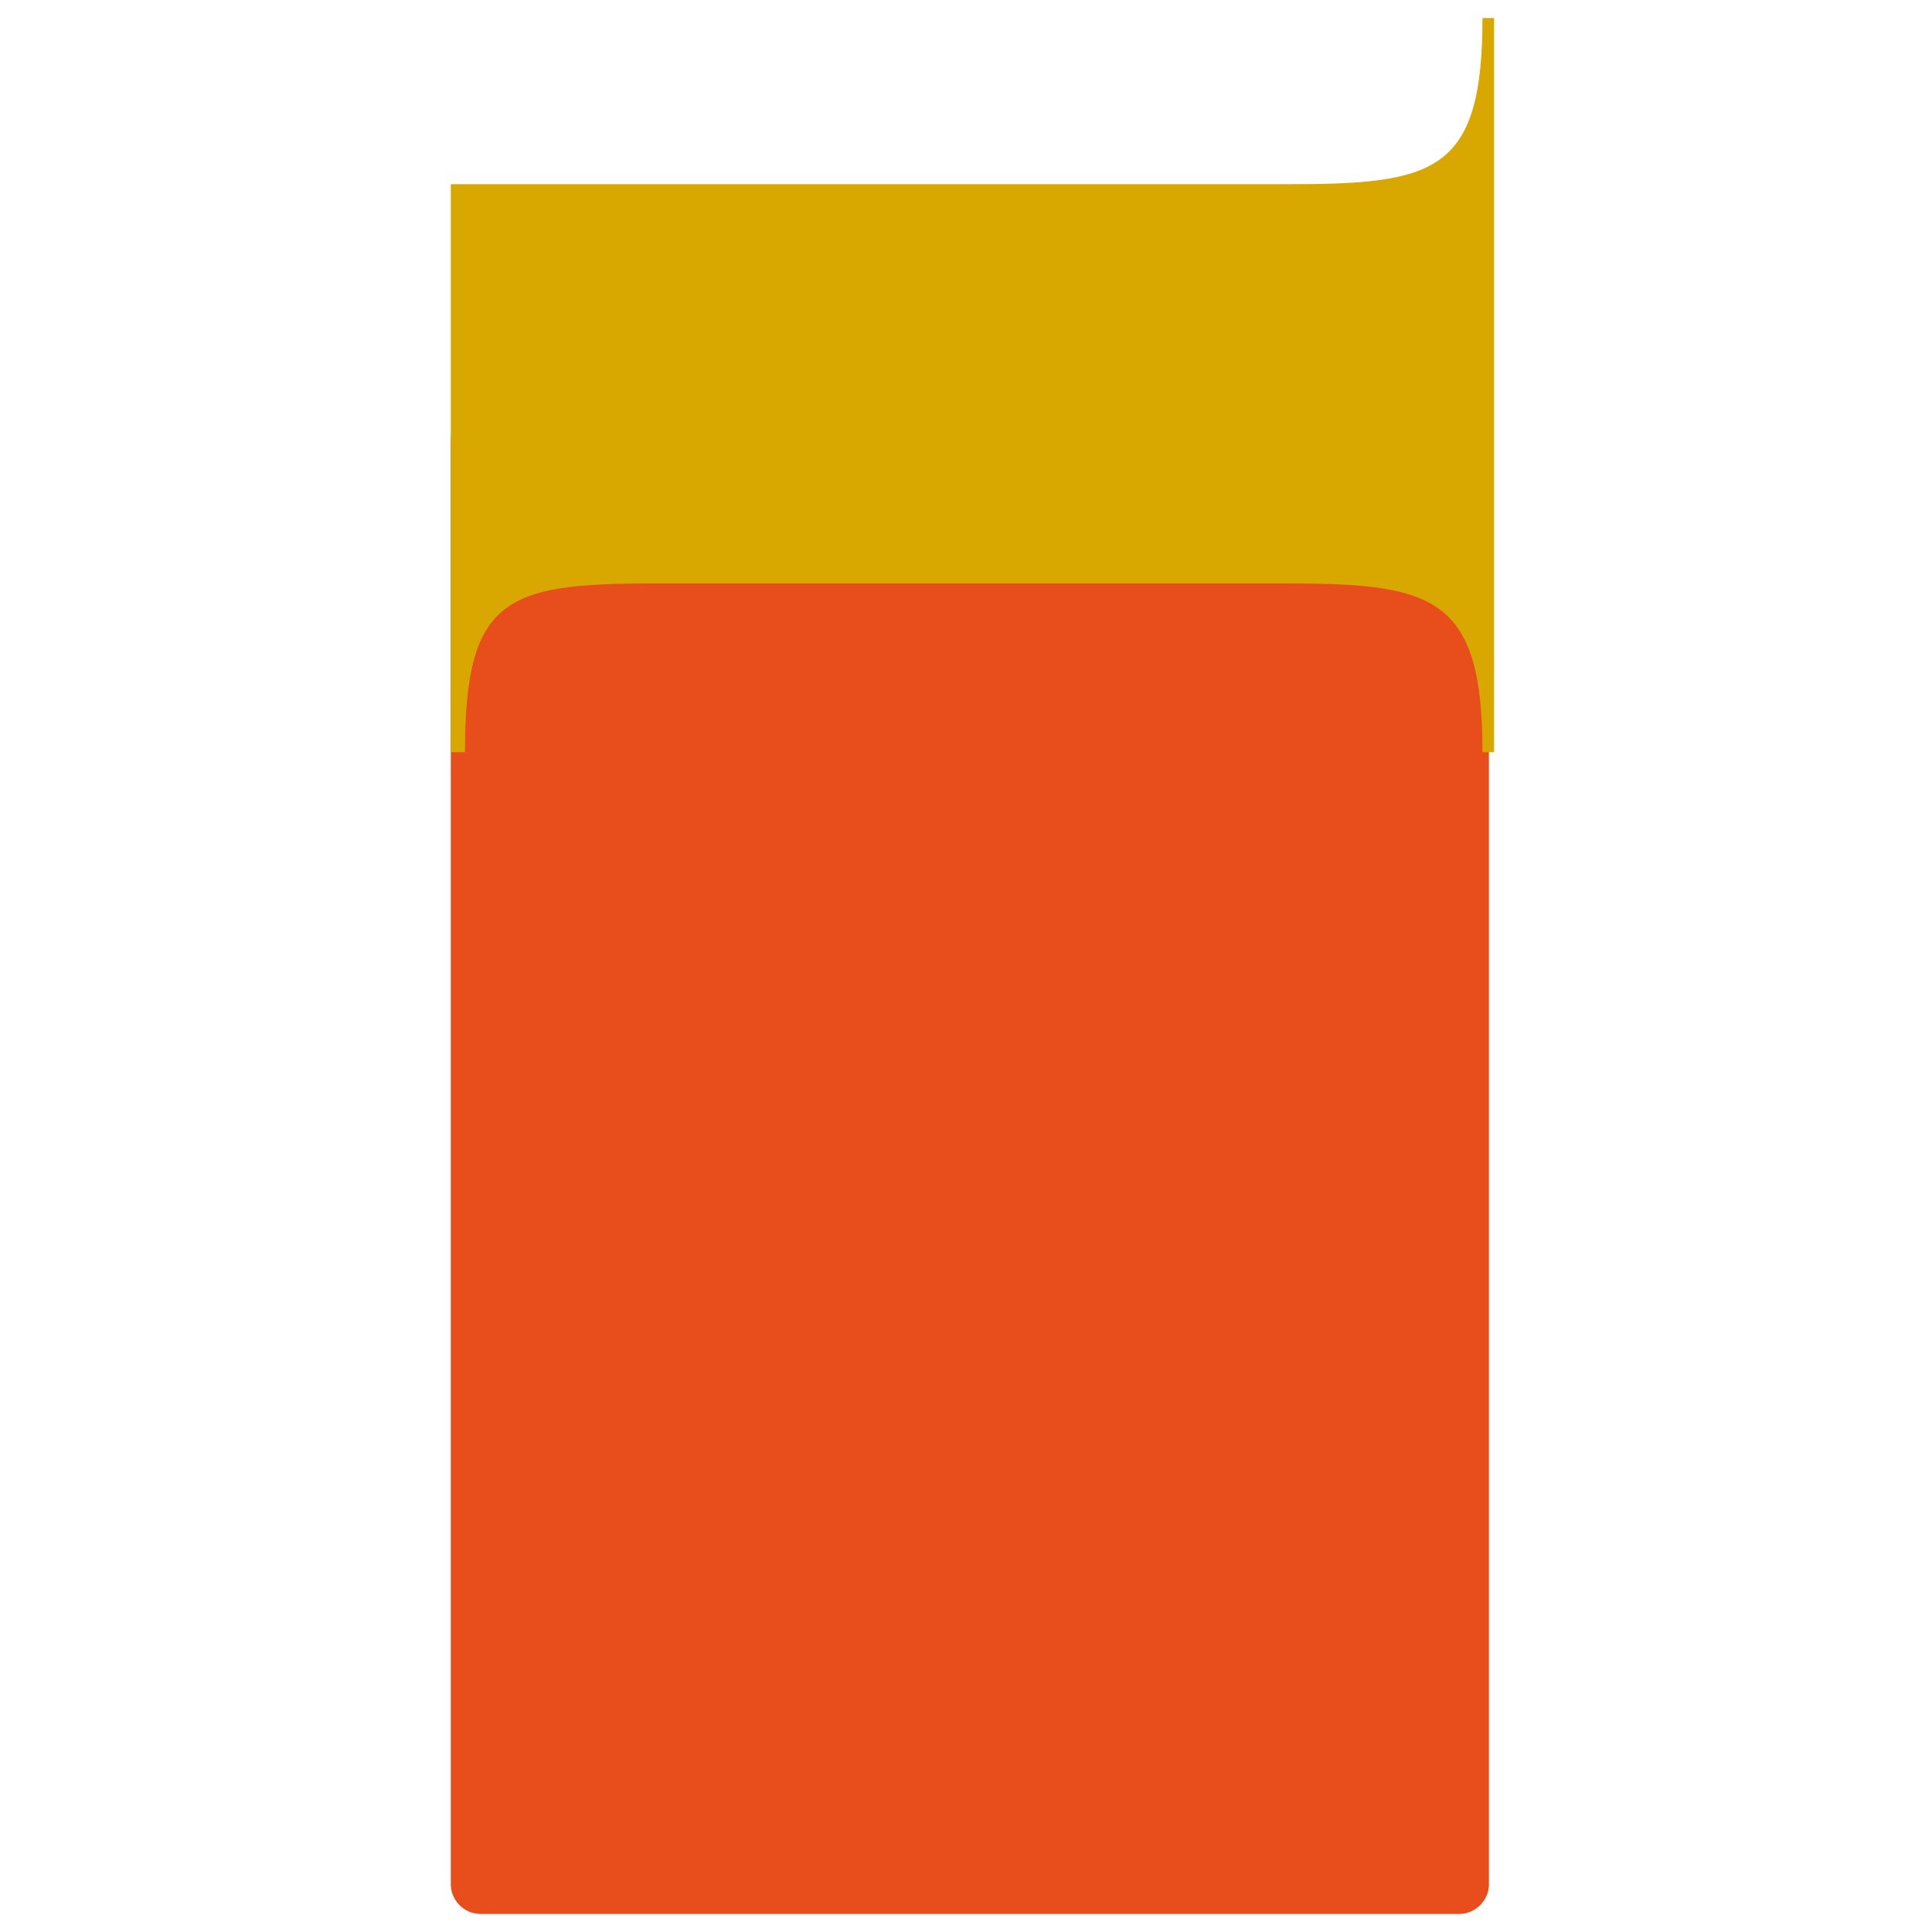
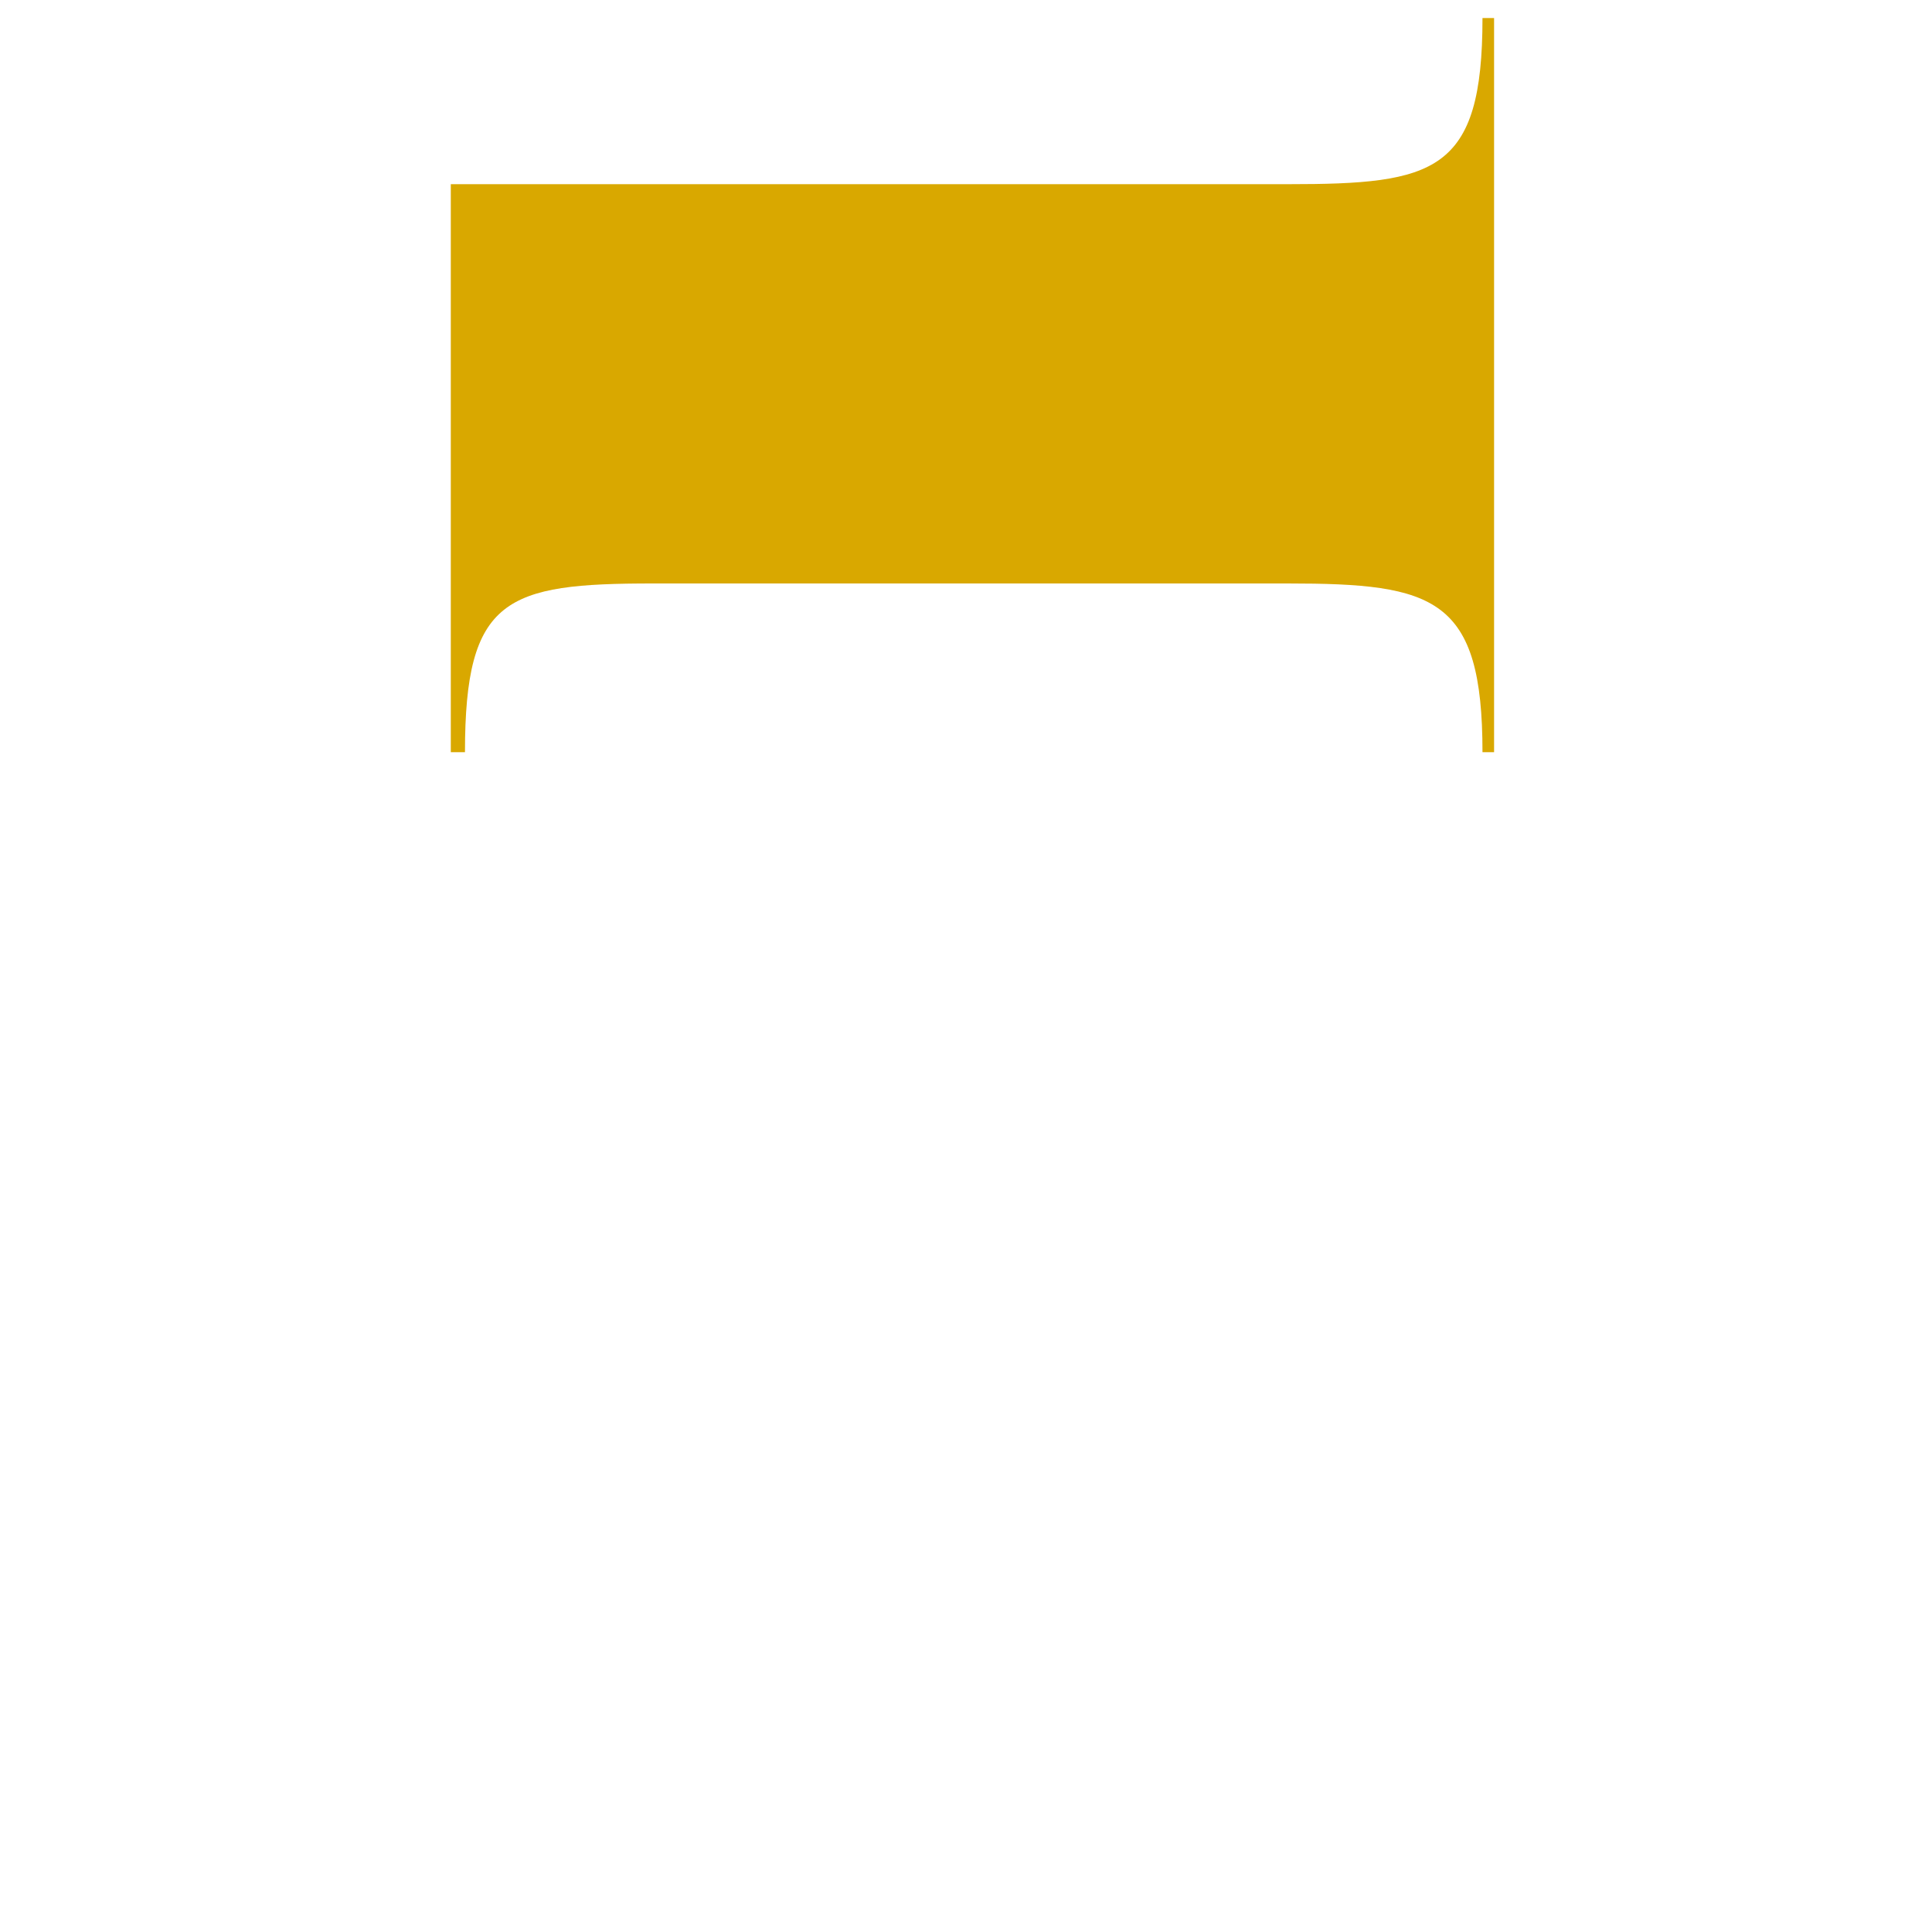
<svg xmlns="http://www.w3.org/2000/svg" version="1.1" id="Layer_1" x="0px" y="0px" viewBox="0 0 150 150" style="enable-background:new 0 0 150 150;" xml:space="preserve">
  <style type="text/css">
	.st0{fill:#E84E1B;}
	.st1{fill:#D9A800;}
</style>
  <g>
-     <path class="st0" d="M115.6,34.2v112.1c0,1.3-1.1,2.3-2.3,2.3H37.3c-1.3,0-2.3-1.1-2.3-2.3V34.2c0-1.3,1.1-2.3,2.3-2.3h75.9   C114.5,31.9,115.6,32.9,115.6,34.2z" />
    <path class="st1" d="M116,1.3v57.1h-0.9c0-12-3.7-13.1-15.1-13.1H50.7c-11.4,0-14.6,1.1-14.6,13.1H35V14.3h65   c11.4,0,15.1-0.9,15.1-12.9H116z" />
  </g>
</svg>